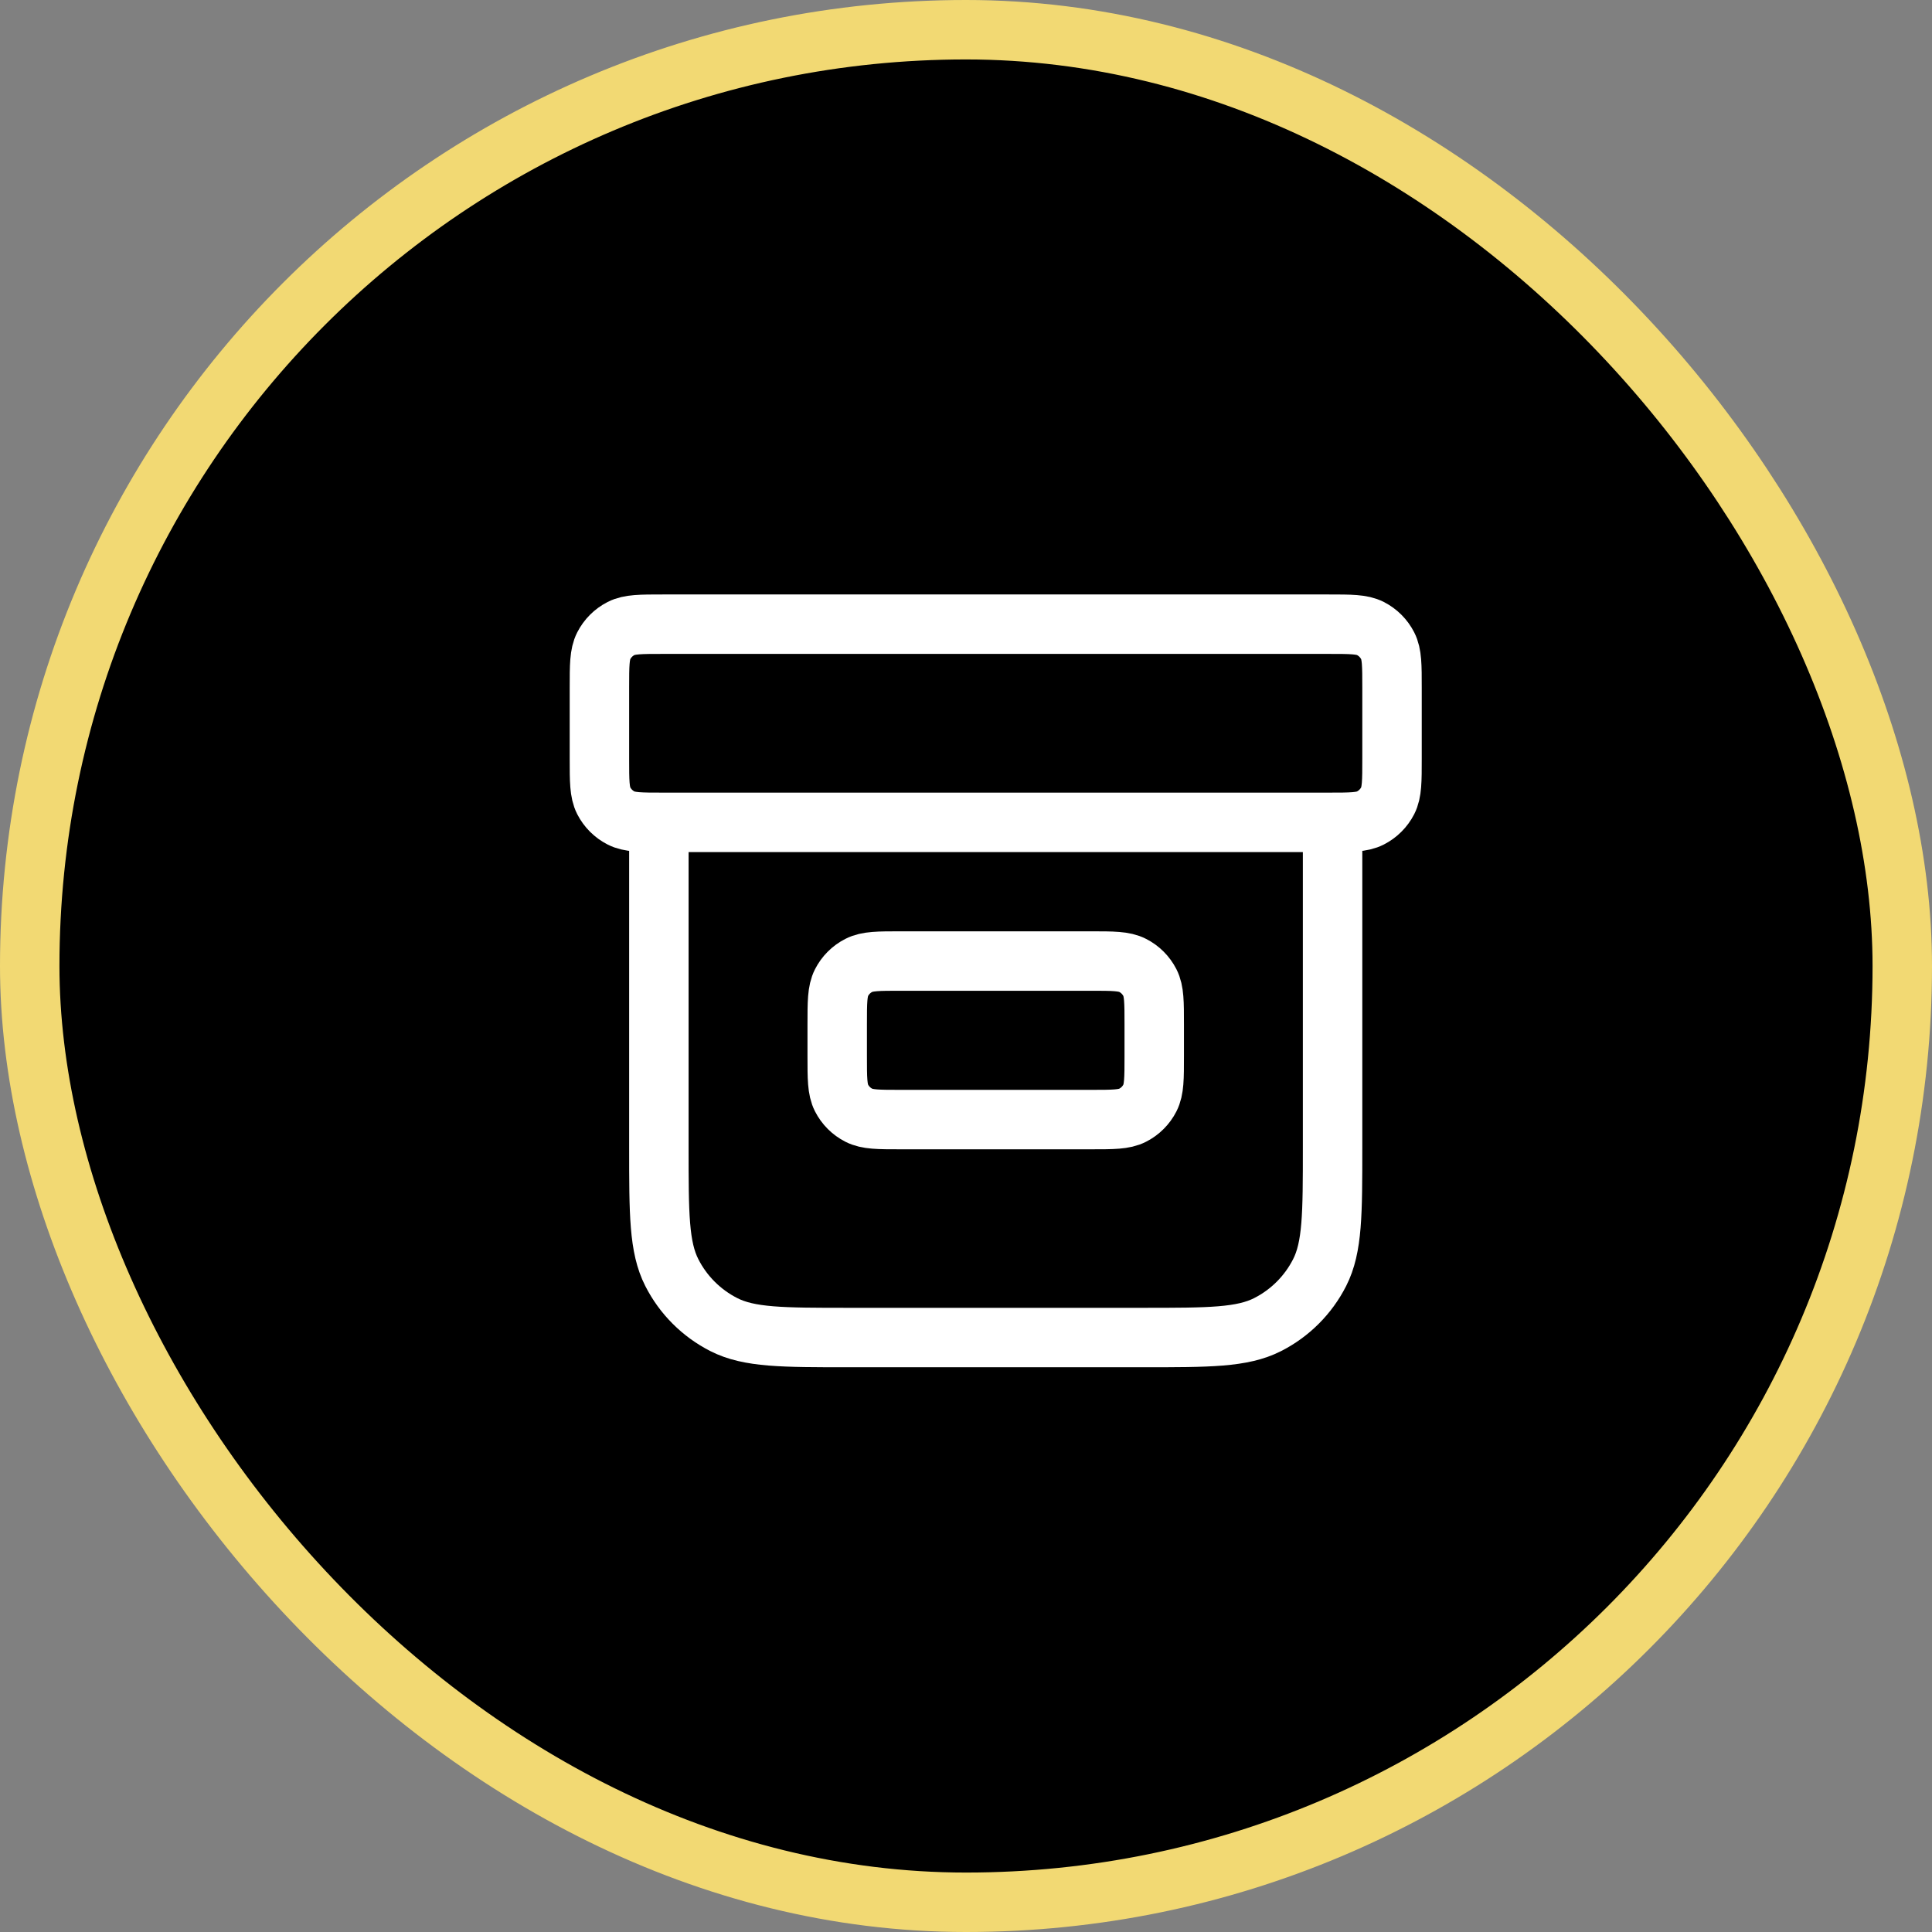
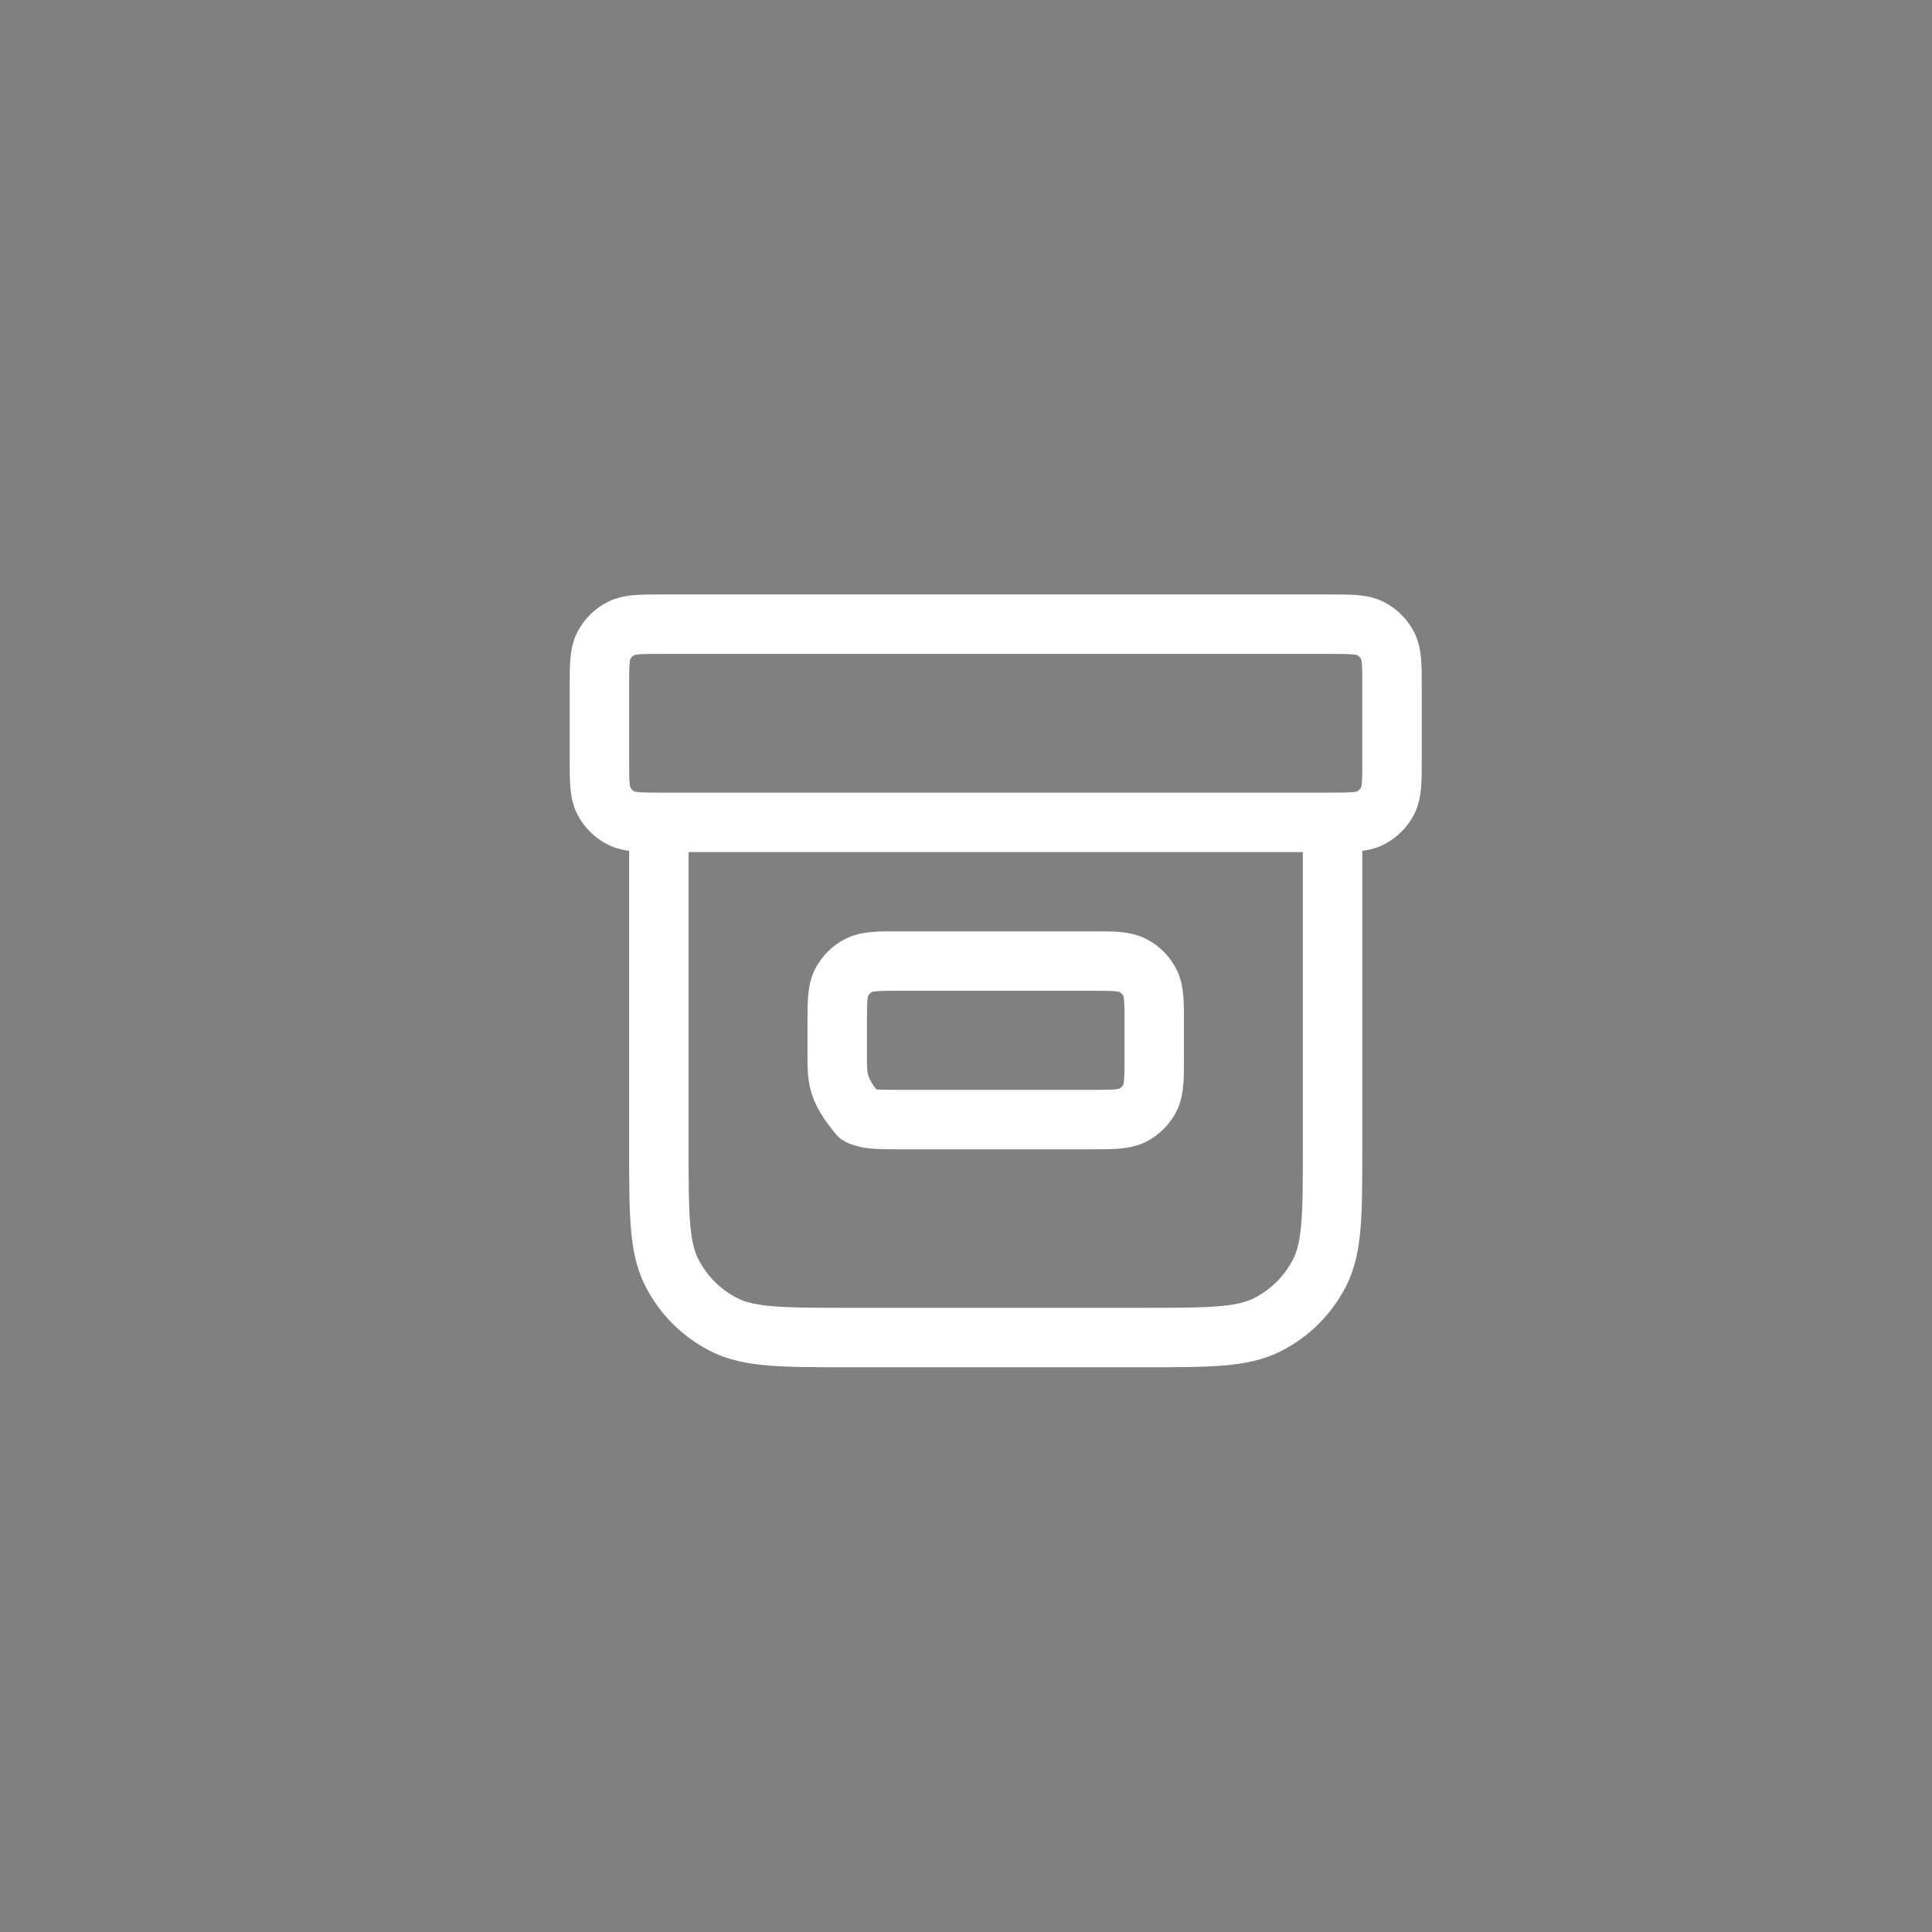
<svg xmlns="http://www.w3.org/2000/svg" width="65" height="65" viewBox="0 0 65 65" fill="none">
  <rect x="0" y="0" width="65" height="65" fill="#808080" stroke="none" />
-   <rect x="1" y="1" width="63" height="63" rx="31.5" fill="black" />
-   <rect x="1" y="1" width="63" height="63" rx="31.5" stroke="#F2D973" stroke-width="2" />
-   <path d="M44.833 27.667V38.6C44.833 40.84 44.833 41.96 44.397 42.816C44.014 43.569 43.402 44.181 42.649 44.564C41.794 45 40.673 45 38.433 45H28.567C26.326 45 25.206 45 24.351 44.564C23.598 44.181 22.986 43.569 22.603 42.816C22.167 41.96 22.167 40.84 22.167 38.6V27.667M22.3 21H44.7C45.447 21 45.82 21 46.105 21.145C46.356 21.273 46.56 21.477 46.688 21.728C46.833 22.013 46.833 22.387 46.833 23.133V25.533C46.833 26.28 46.833 26.653 46.688 26.939C46.56 27.189 46.356 27.393 46.105 27.521C45.82 27.667 45.447 27.667 44.7 27.667H22.3C21.553 27.667 21.18 27.667 20.895 27.521C20.644 27.393 20.44 27.189 20.312 26.939C20.167 26.653 20.167 26.28 20.167 25.533V23.133C20.167 22.387 20.167 22.013 20.312 21.728C20.44 21.477 20.644 21.273 20.895 21.145C21.18 21 21.553 21 22.3 21ZM30.3 32.333H36.7C37.447 32.333 37.82 32.333 38.105 32.479C38.356 32.606 38.56 32.81 38.688 33.061C38.833 33.347 38.833 33.72 38.833 34.467V35.533C38.833 36.28 38.833 36.653 38.688 36.939C38.56 37.19 38.356 37.394 38.105 37.521C37.82 37.667 37.447 37.667 36.7 37.667H30.3C29.553 37.667 29.18 37.667 28.895 37.521C28.644 37.394 28.44 37.19 28.312 36.939C28.167 36.653 28.167 36.28 28.167 35.533V34.467C28.167 33.72 28.167 33.347 28.312 33.061C28.44 32.81 28.644 32.606 28.895 32.479C29.18 32.333 29.553 32.333 30.3 32.333Z" stroke="white" stroke-width="2" stroke-linecap="round" stroke-linejoin="round" />
+   <path d="M44.833 27.667V38.6C44.833 40.84 44.833 41.96 44.397 42.816C44.014 43.569 43.402 44.181 42.649 44.564C41.794 45 40.673 45 38.433 45H28.567C26.326 45 25.206 45 24.351 44.564C23.598 44.181 22.986 43.569 22.603 42.816C22.167 41.96 22.167 40.84 22.167 38.6V27.667M22.3 21H44.7C45.447 21 45.82 21 46.105 21.145C46.356 21.273 46.56 21.477 46.688 21.728C46.833 22.013 46.833 22.387 46.833 23.133V25.533C46.833 26.28 46.833 26.653 46.688 26.939C46.56 27.189 46.356 27.393 46.105 27.521C45.82 27.667 45.447 27.667 44.7 27.667H22.3C21.553 27.667 21.18 27.667 20.895 27.521C20.644 27.393 20.44 27.189 20.312 26.939C20.167 26.653 20.167 26.28 20.167 25.533V23.133C20.167 22.387 20.167 22.013 20.312 21.728C20.44 21.477 20.644 21.273 20.895 21.145C21.18 21 21.553 21 22.3 21ZM30.3 32.333H36.7C37.447 32.333 37.82 32.333 38.105 32.479C38.356 32.606 38.56 32.81 38.688 33.061C38.833 33.347 38.833 33.72 38.833 34.467V35.533C38.833 36.28 38.833 36.653 38.688 36.939C38.56 37.19 38.356 37.394 38.105 37.521C37.82 37.667 37.447 37.667 36.7 37.667H30.3C29.553 37.667 29.18 37.667 28.895 37.521C28.167 36.653 28.167 36.28 28.167 35.533V34.467C28.167 33.72 28.167 33.347 28.312 33.061C28.44 32.81 28.644 32.606 28.895 32.479C29.18 32.333 29.553 32.333 30.3 32.333Z" stroke="white" stroke-width="2" stroke-linecap="round" stroke-linejoin="round" />
</svg>